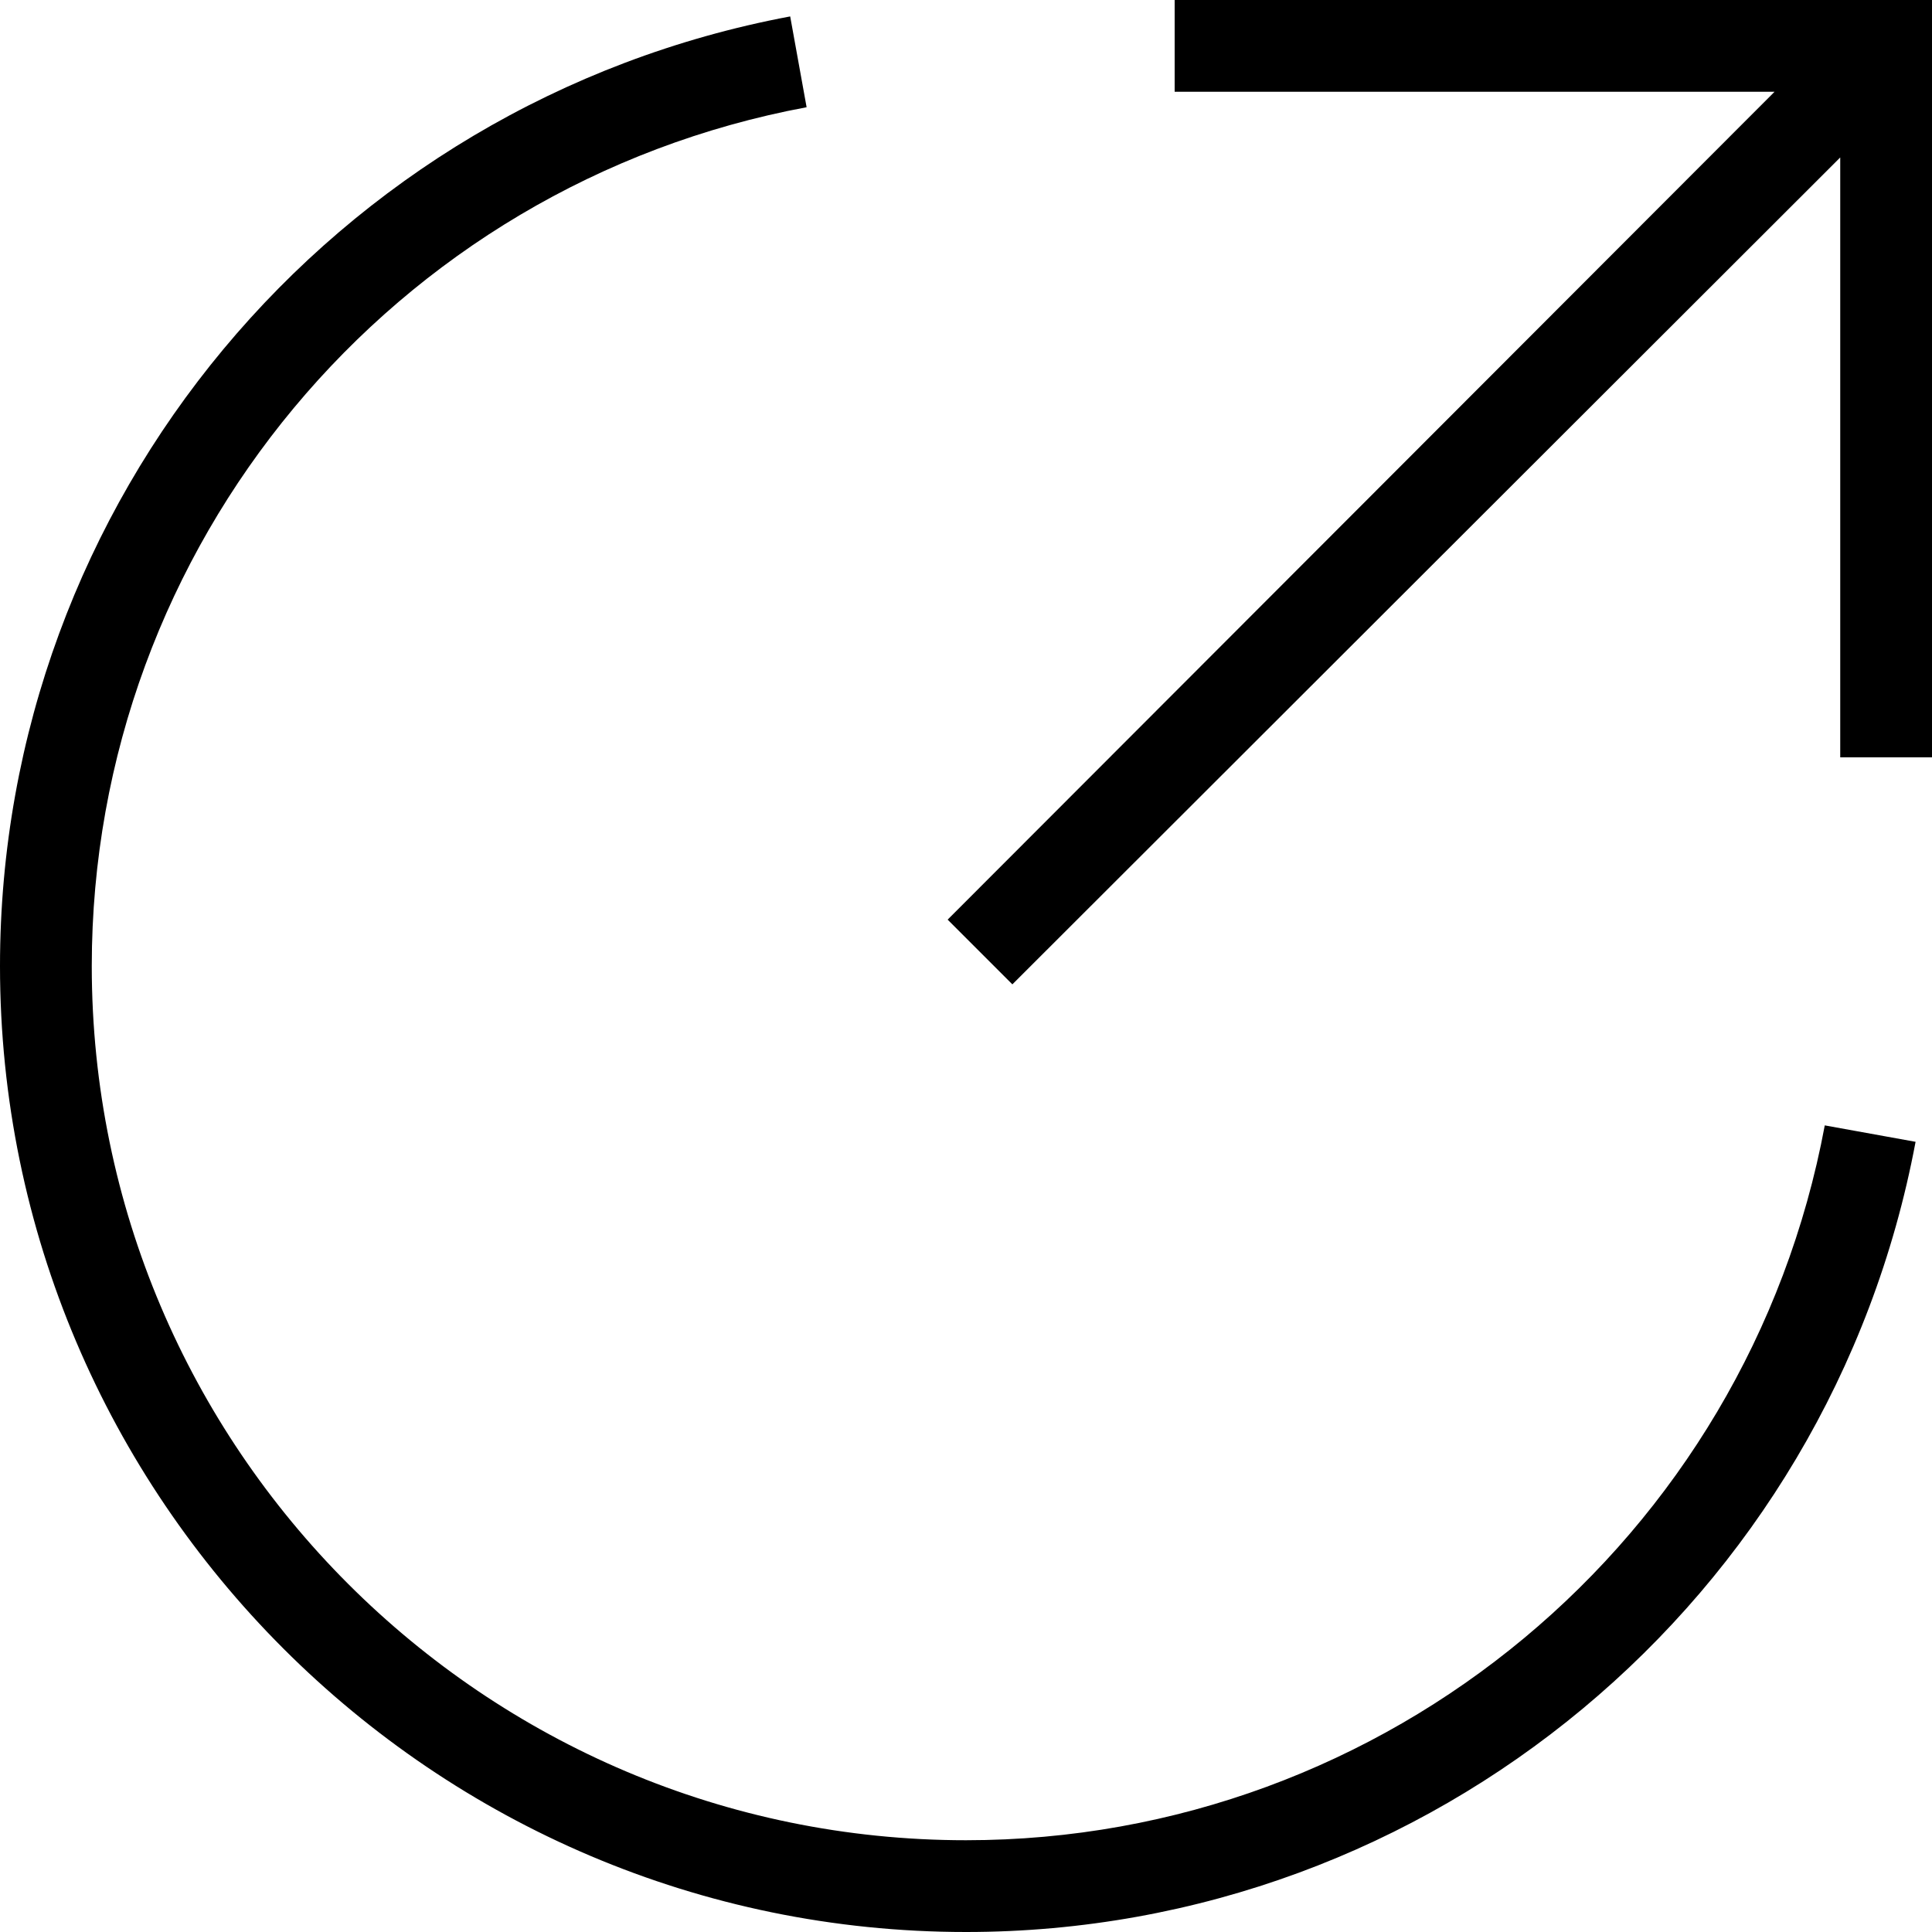
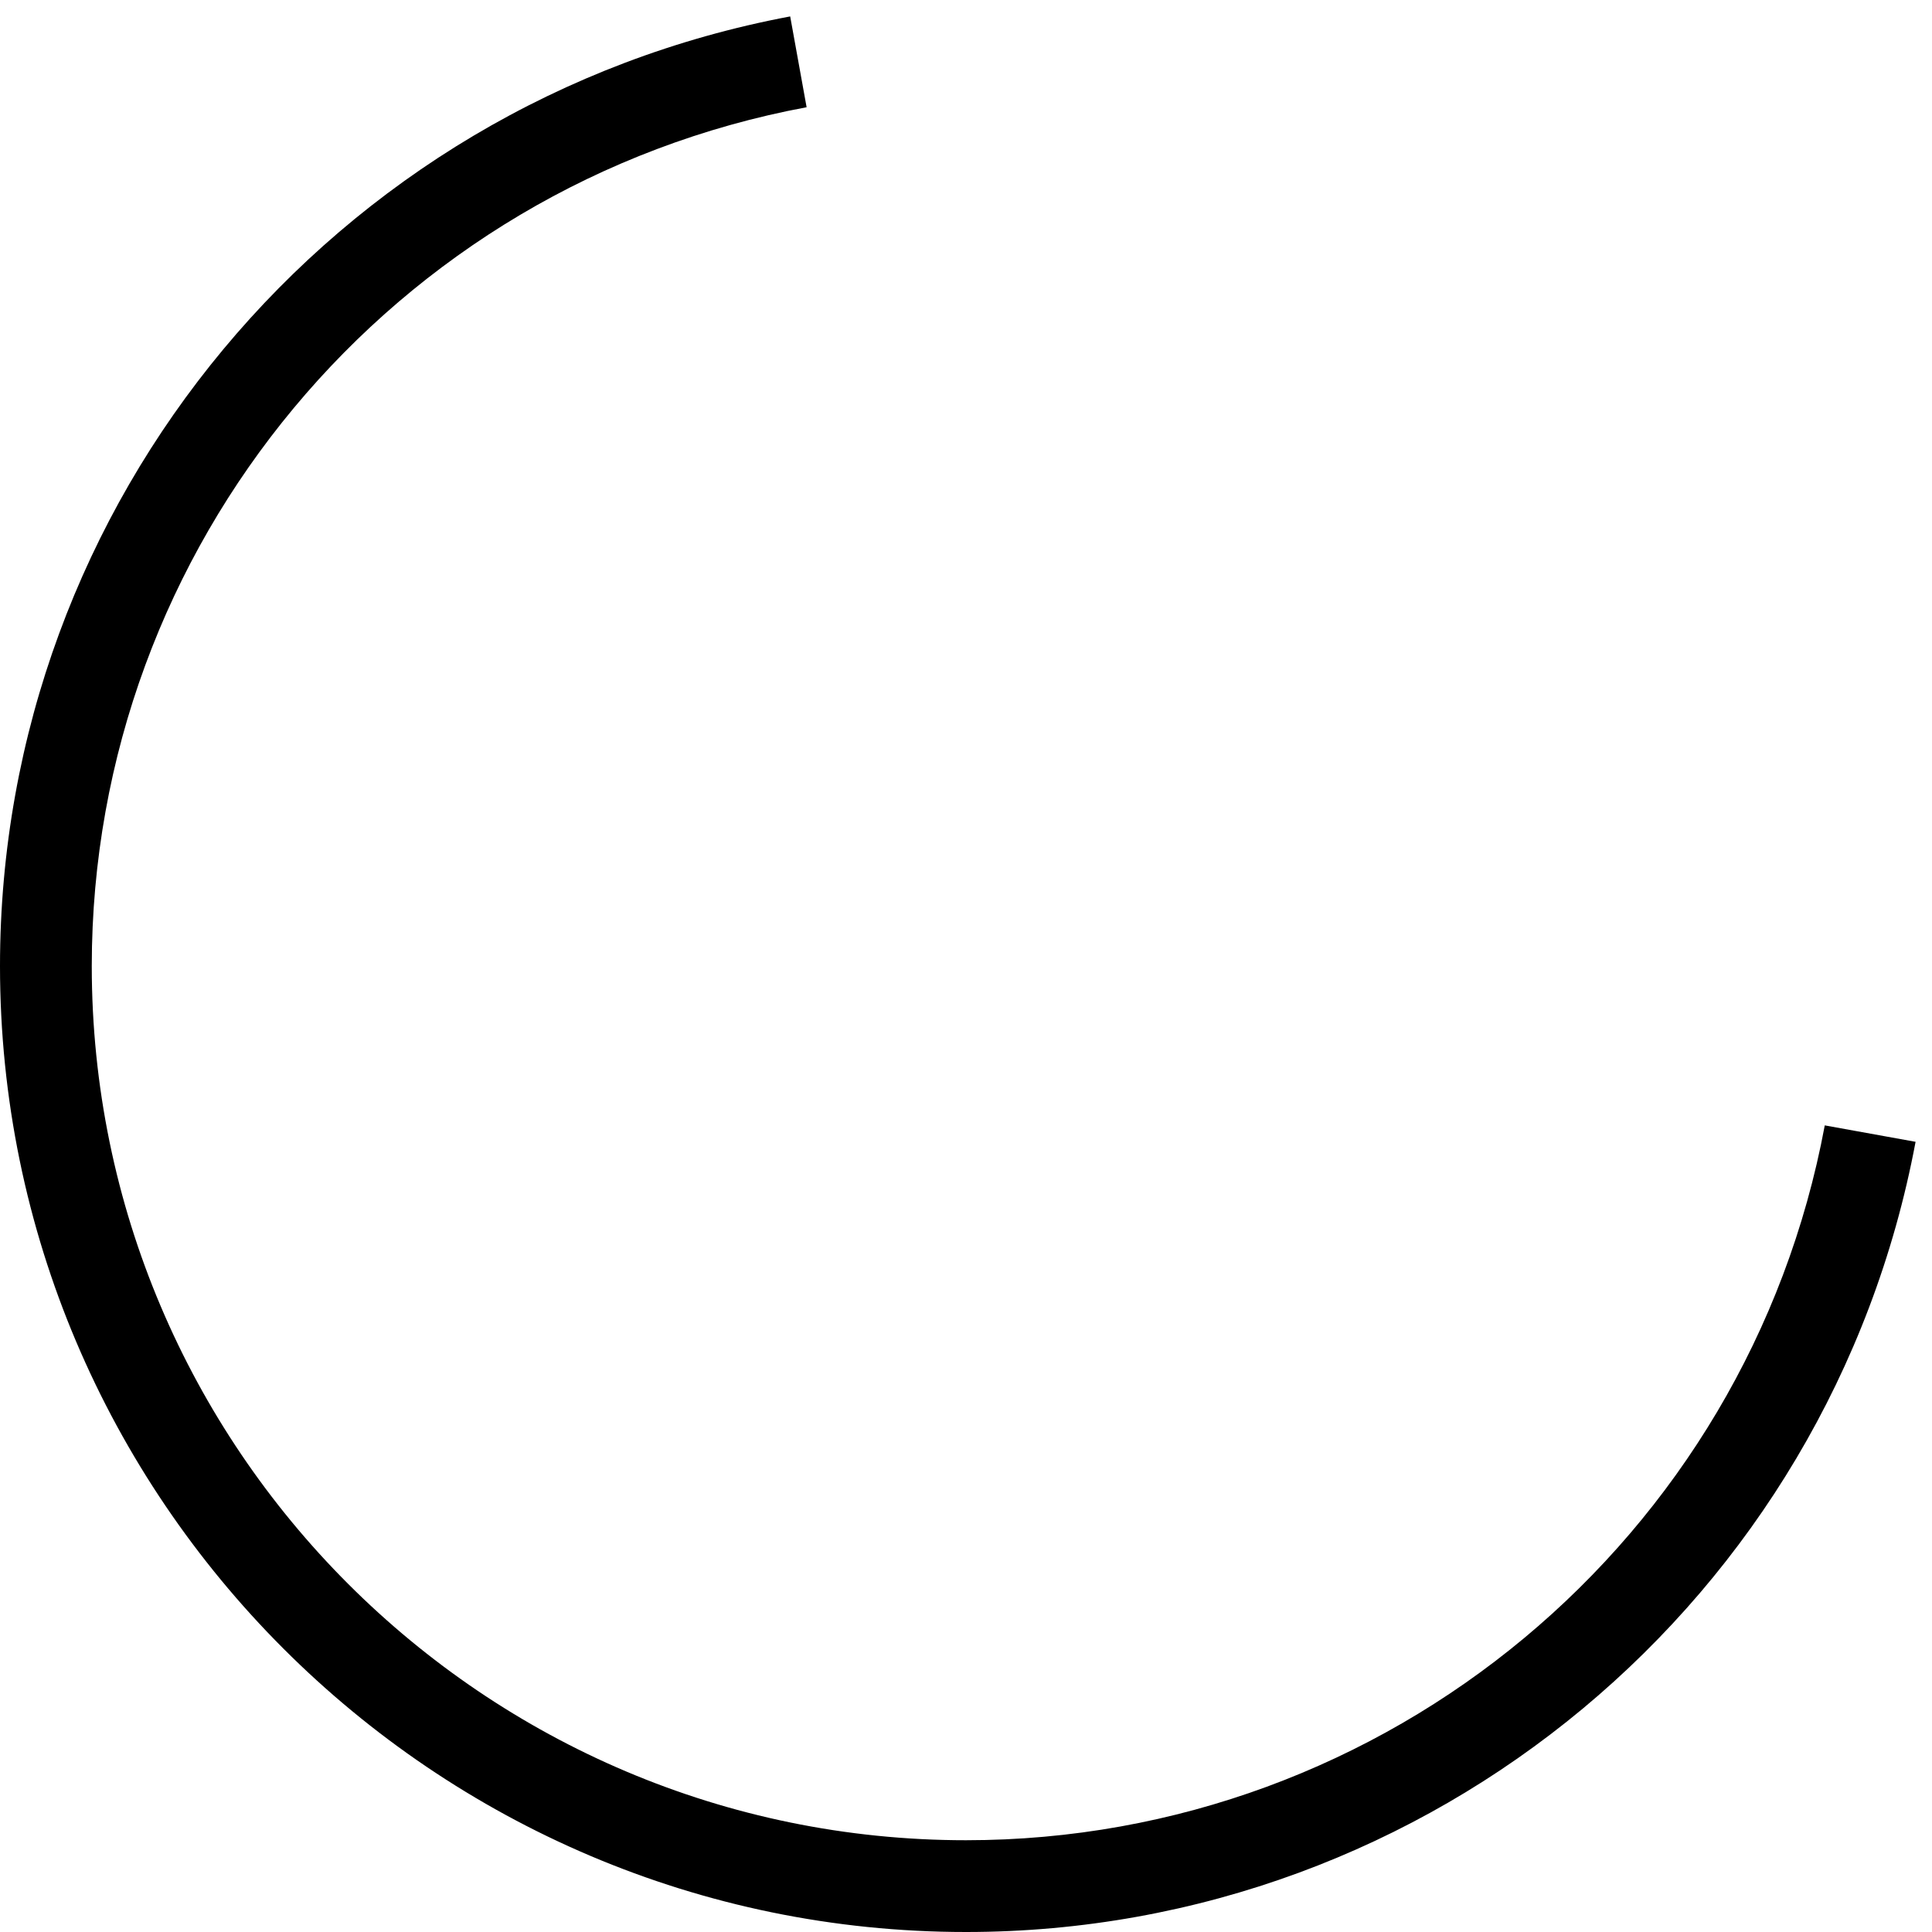
<svg xmlns="http://www.w3.org/2000/svg" viewBox="0 0 20 20">
-   <path d="m19.05 0h-6.89v.95h6.21l-8.56 8.57.67.67 8.57-8.56v6.21h.95v-6.89-.95z" />
  <path d="m10 19.05c-4.99 0-9.05-4.06-9.05-9.05 0-4.35 3.11-8.09 7.4-8.89l-.17-.94c-4.74.89-8.18 5.02-8.18 9.83 0 5.51 4.49 10 10 10 4.81 0 8.94-3.44 9.83-8.18l-.94-.17c-.8 4.29-4.54 7.4-8.89 7.4z" />
</svg>